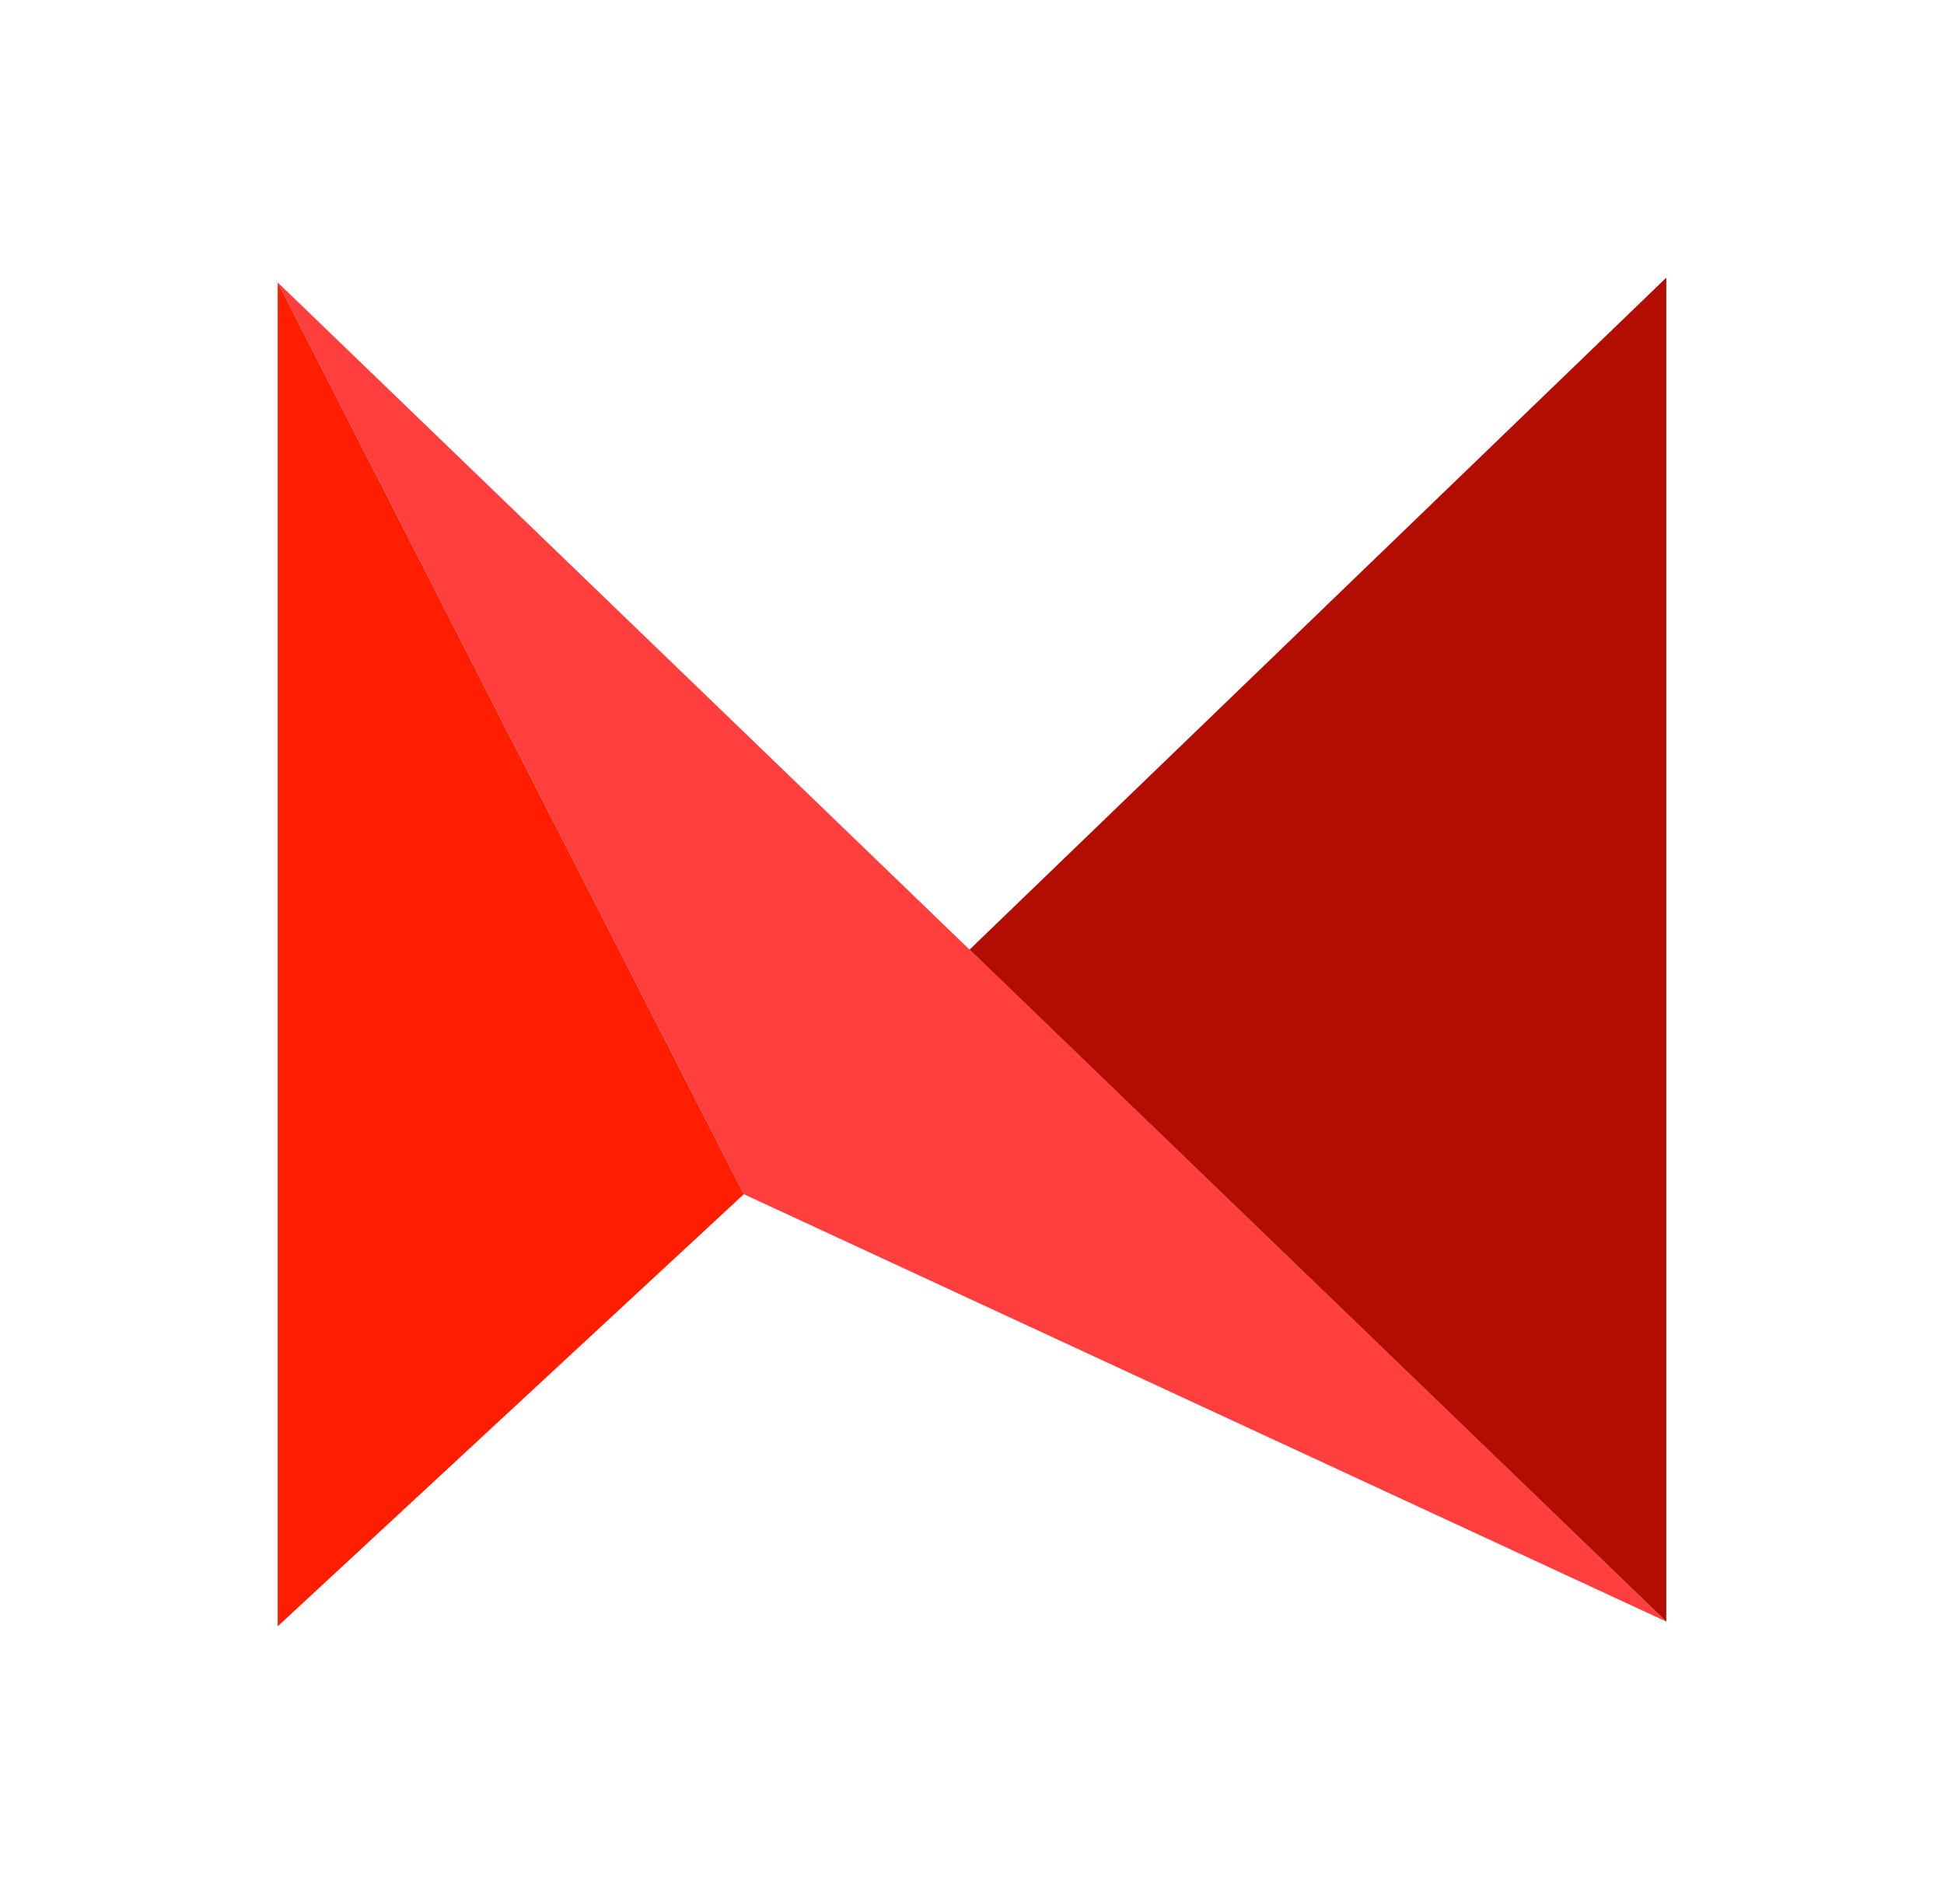
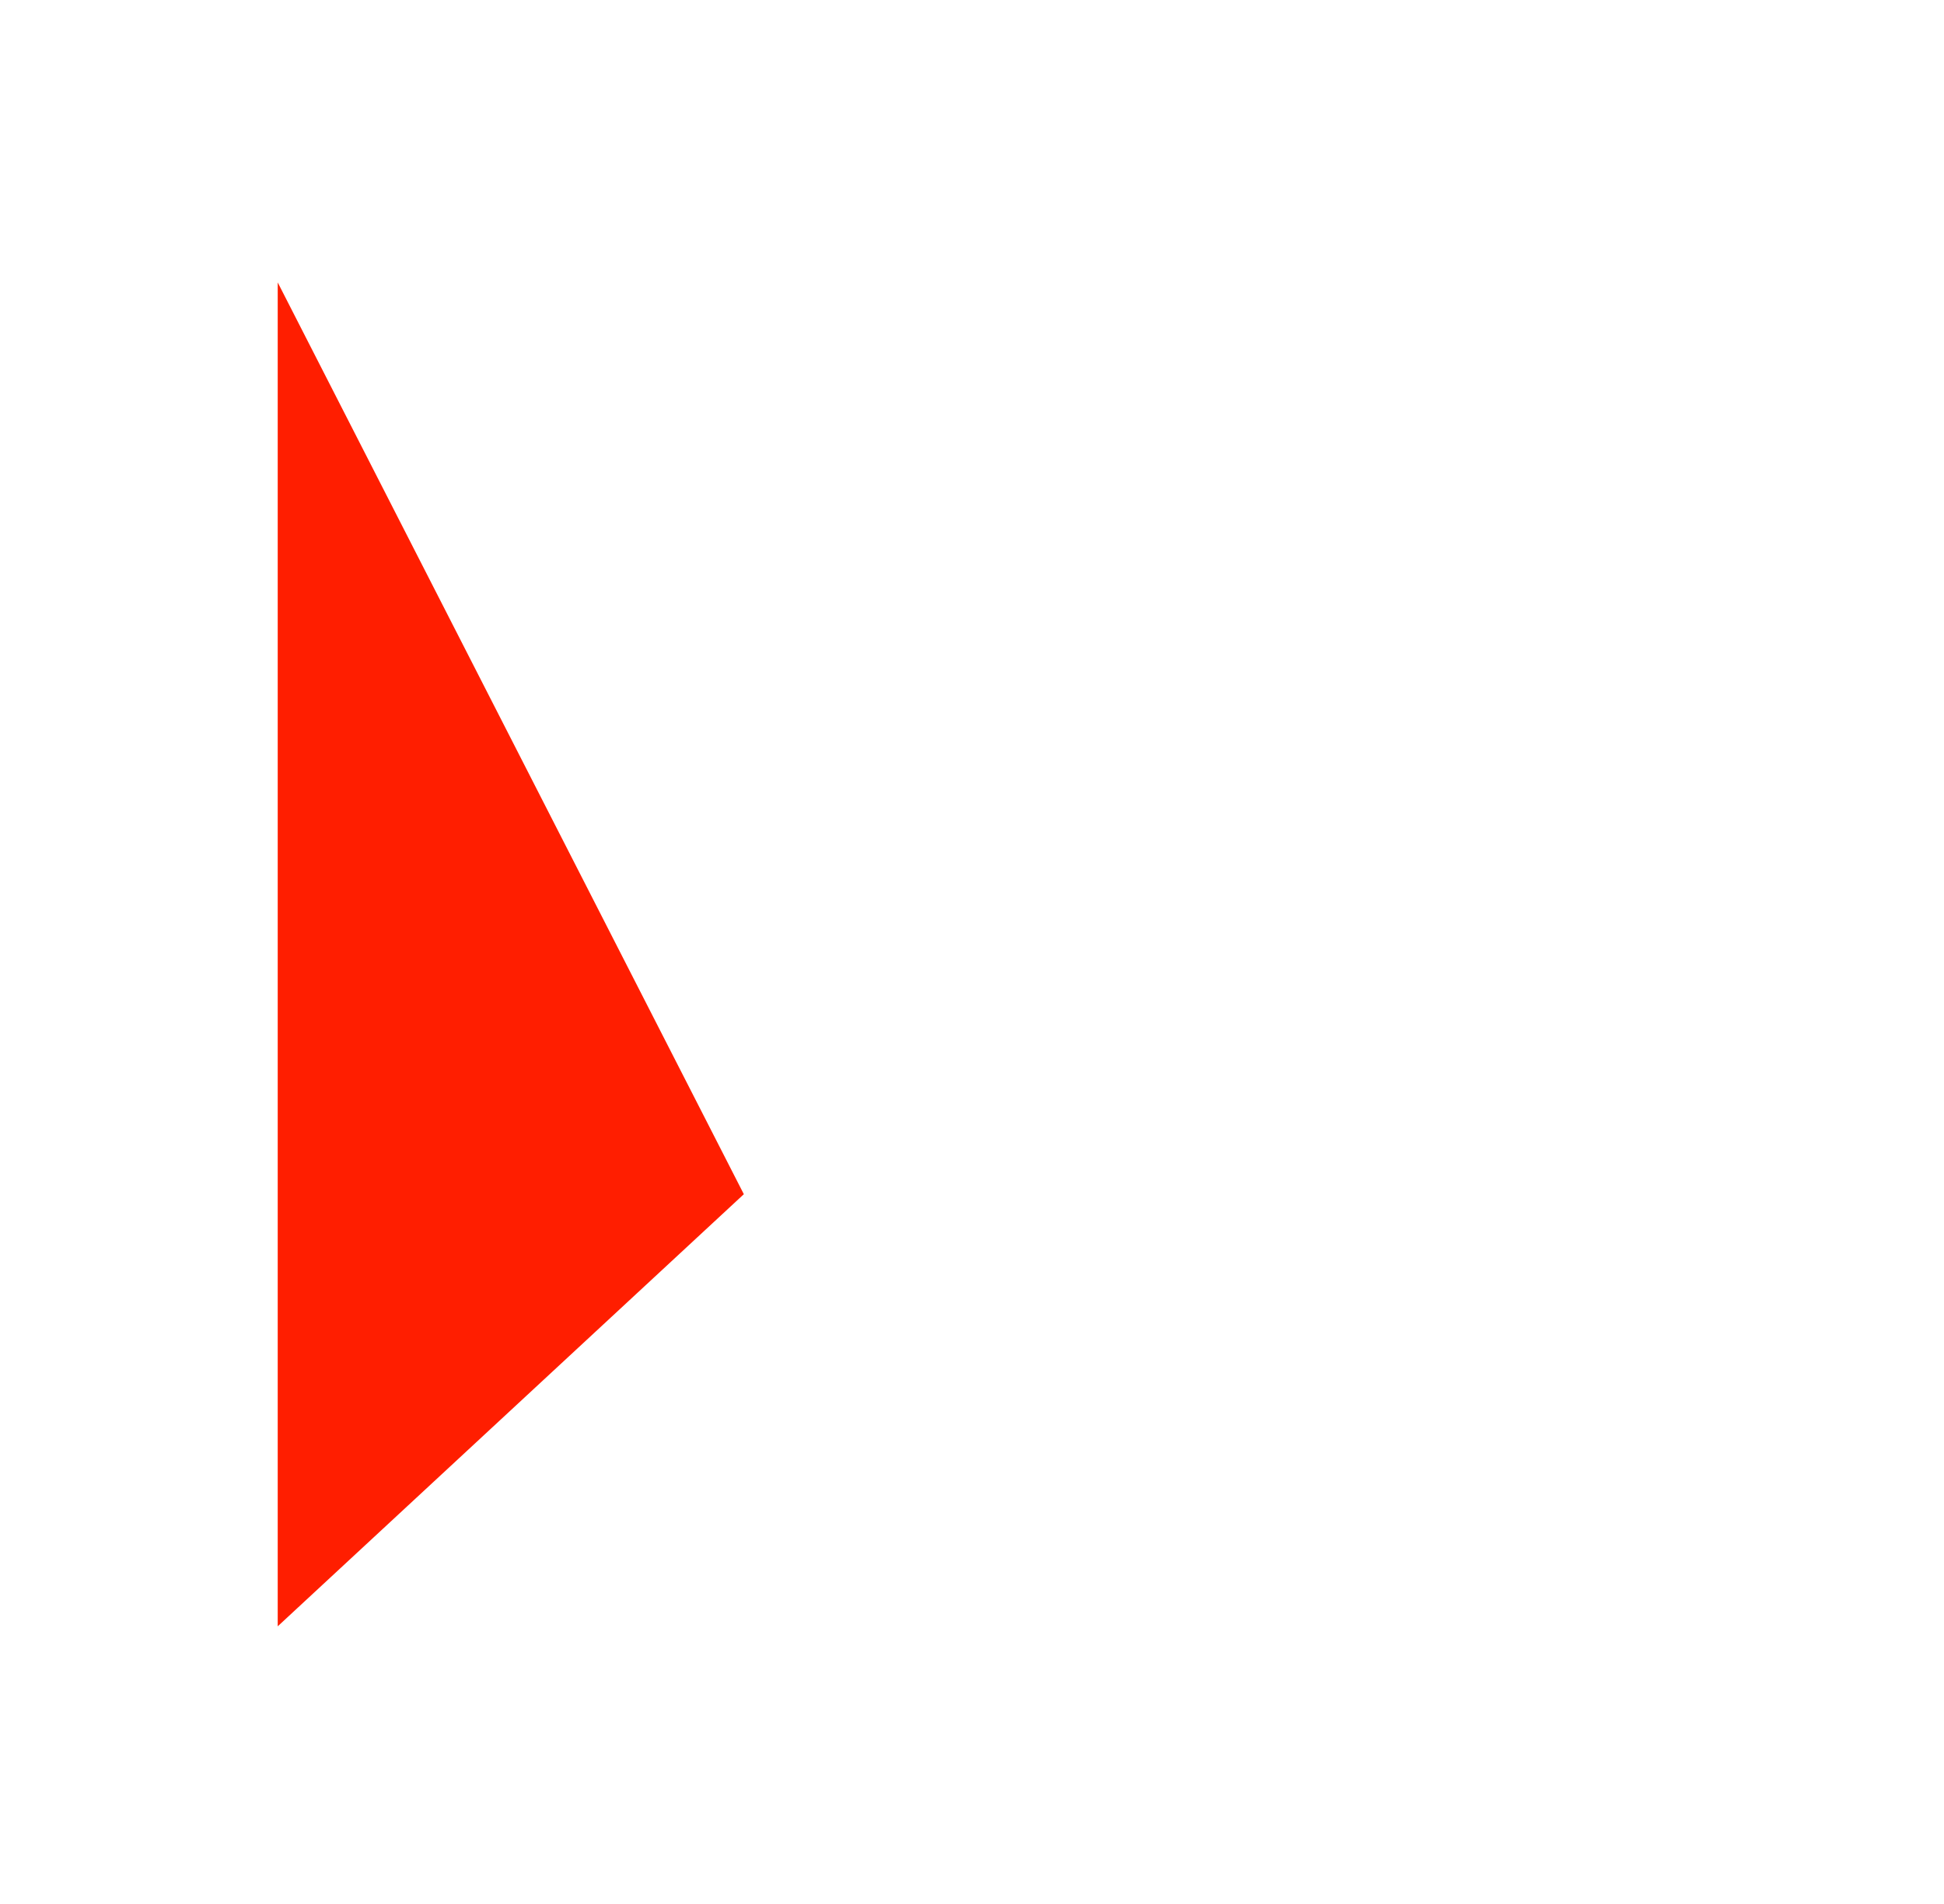
<svg xmlns="http://www.w3.org/2000/svg" width="49" height="48" viewBox="0 0 49 48" fill="none">
  <rect width="49" height="48" fill="white" />
  <path d="M7 7.12V41L18.749 30.106L7 7.12Z" fill="#FF1E00" />
-   <path d="M7 7.12L18.749 30.106L42 40.88L7 7.12Z" fill="#FF3E3E" />
-   <path d="M42 40.88V7L24.438 23.941L42 40.88Z" fill="#B20D00" />
</svg>